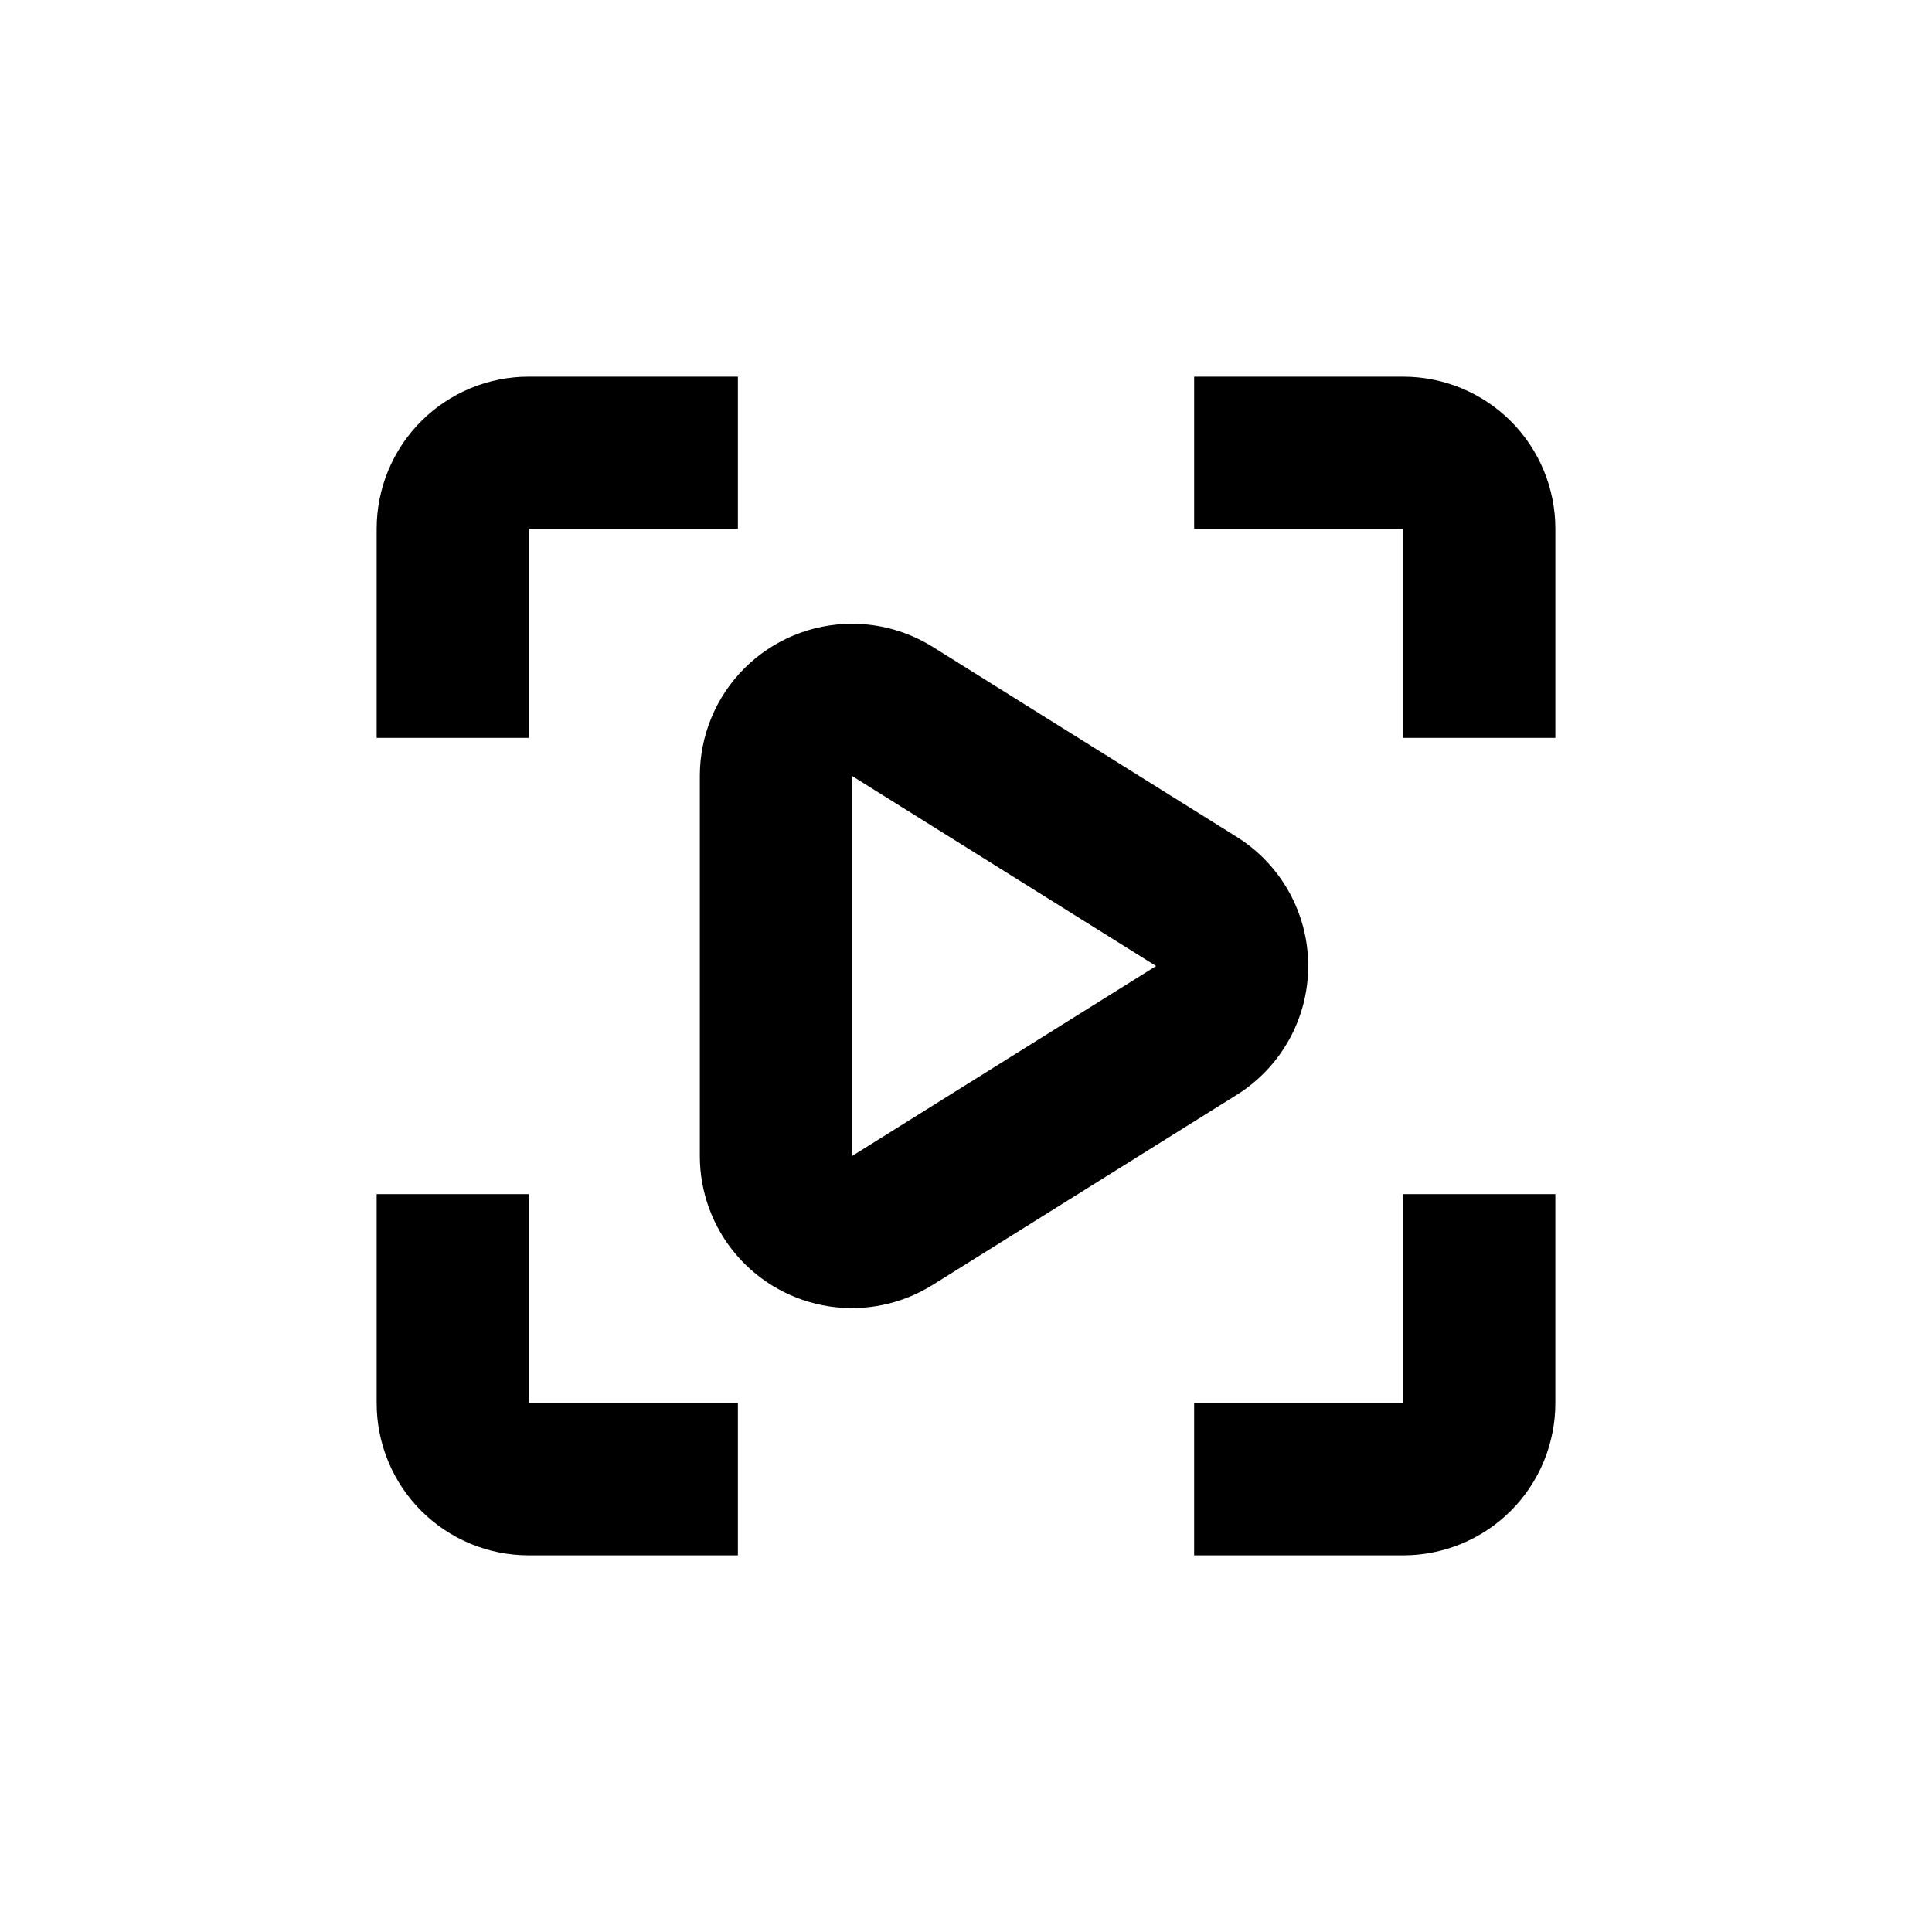
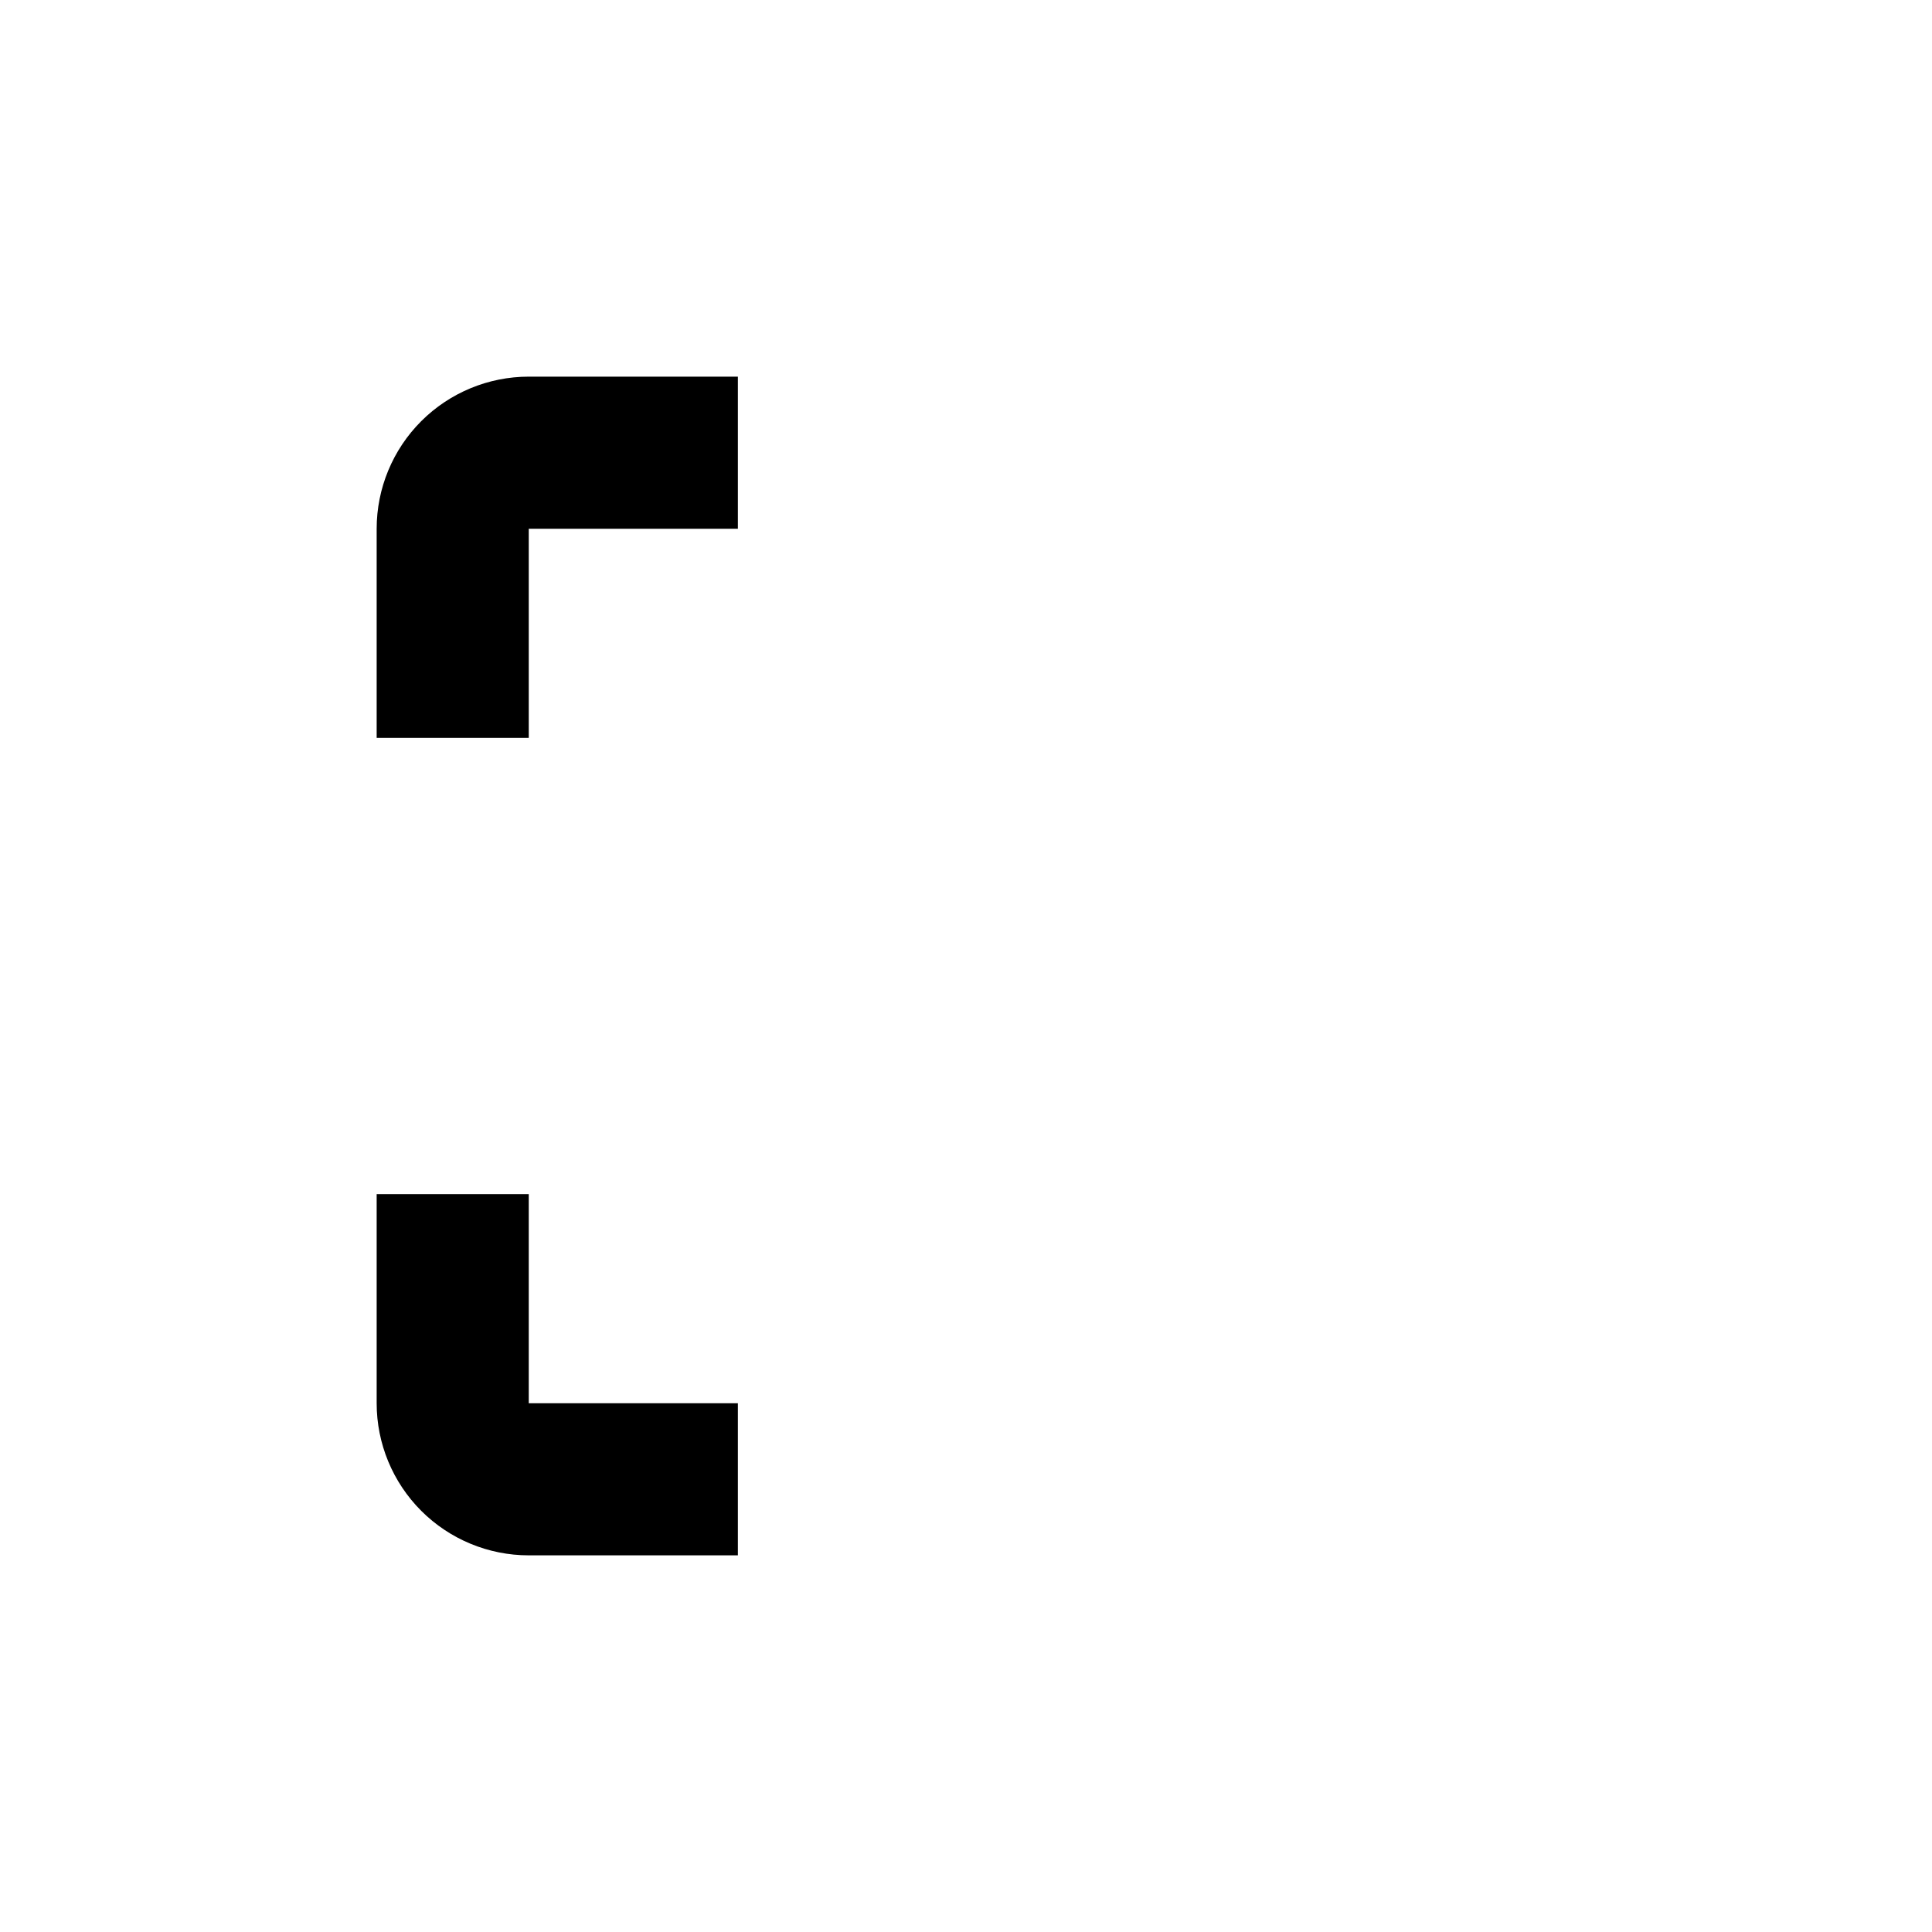
<svg xmlns="http://www.w3.org/2000/svg" fill="#000000" width="800px" height="800px" version="1.1" viewBox="144 144 512 512">
  <g>
-     <path d="m369.77 309.31c-10.688 0-20.941 4.246-28.5 11.805-7.559 7.559-11.805 17.812-11.805 28.5v100.76c0.004 9.637 3.461 18.949 9.742 26.258 6.281 7.305 14.973 12.117 24.5 13.57 9.523 1.449 19.254-0.562 27.426-5.668l80.609-50.383c11.789-7.363 18.949-20.281 18.949-34.184 0-13.898-7.16-26.82-18.949-34.184l-80.609-50.383v0.004c-6.41-3.996-13.812-6.106-21.363-6.098zm0 141.07v-100.76l80.609 50.383z" />
-     <path d="m515.88 243.82h-55.418v40.305h55.418v55.422h40.305v-55.422c0-10.688-4.246-20.941-11.805-28.5s-17.812-11.805-28.5-11.805z" />
    <path d="m243.82 284.12v55.422h40.305v-55.422h55.422v-40.305h-55.422c-10.688 0-20.941 4.246-28.5 11.805s-11.805 17.812-11.805 28.5z" />
    <path d="m243.82 460.46v55.418c0 10.688 4.246 20.941 11.805 28.5s17.812 11.805 28.5 11.805h55.422v-40.305h-55.422v-55.418z" />
-     <path d="m556.18 460.46h-40.305v55.418h-55.418v40.305h55.418c10.688 0 20.941-4.246 28.5-11.805s11.805-17.812 11.805-28.5z" />
  </g>
</svg>